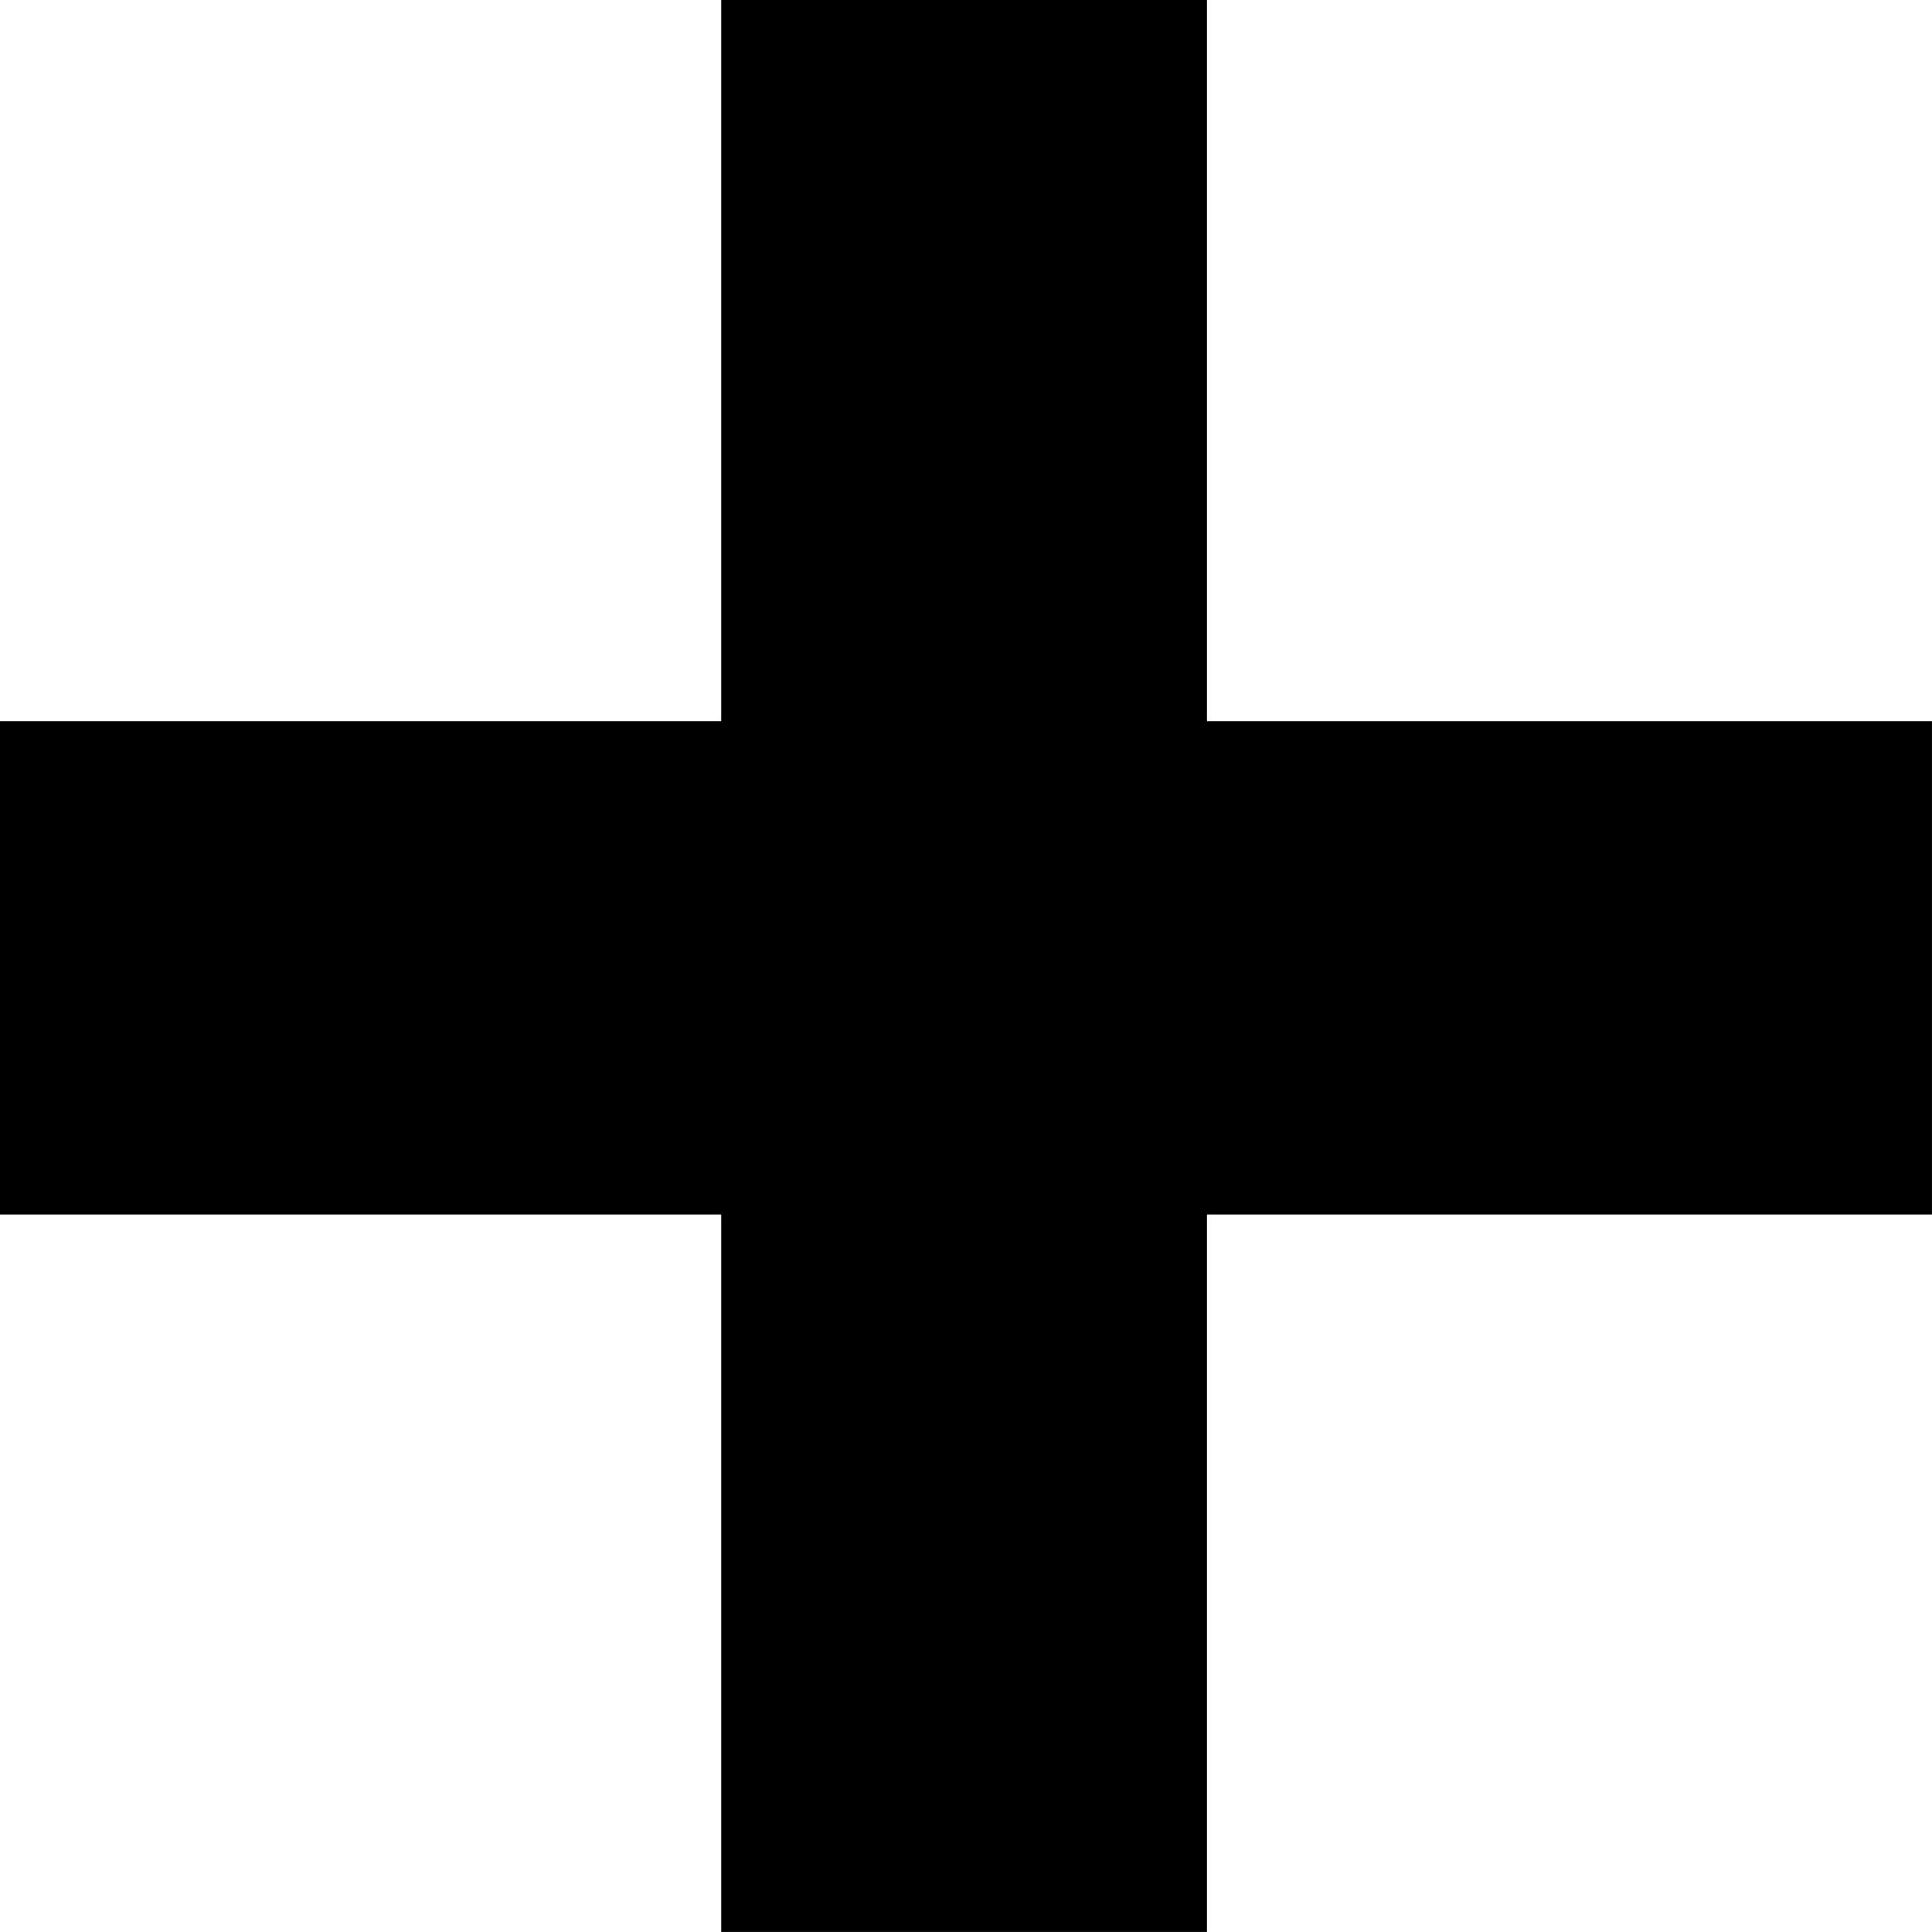
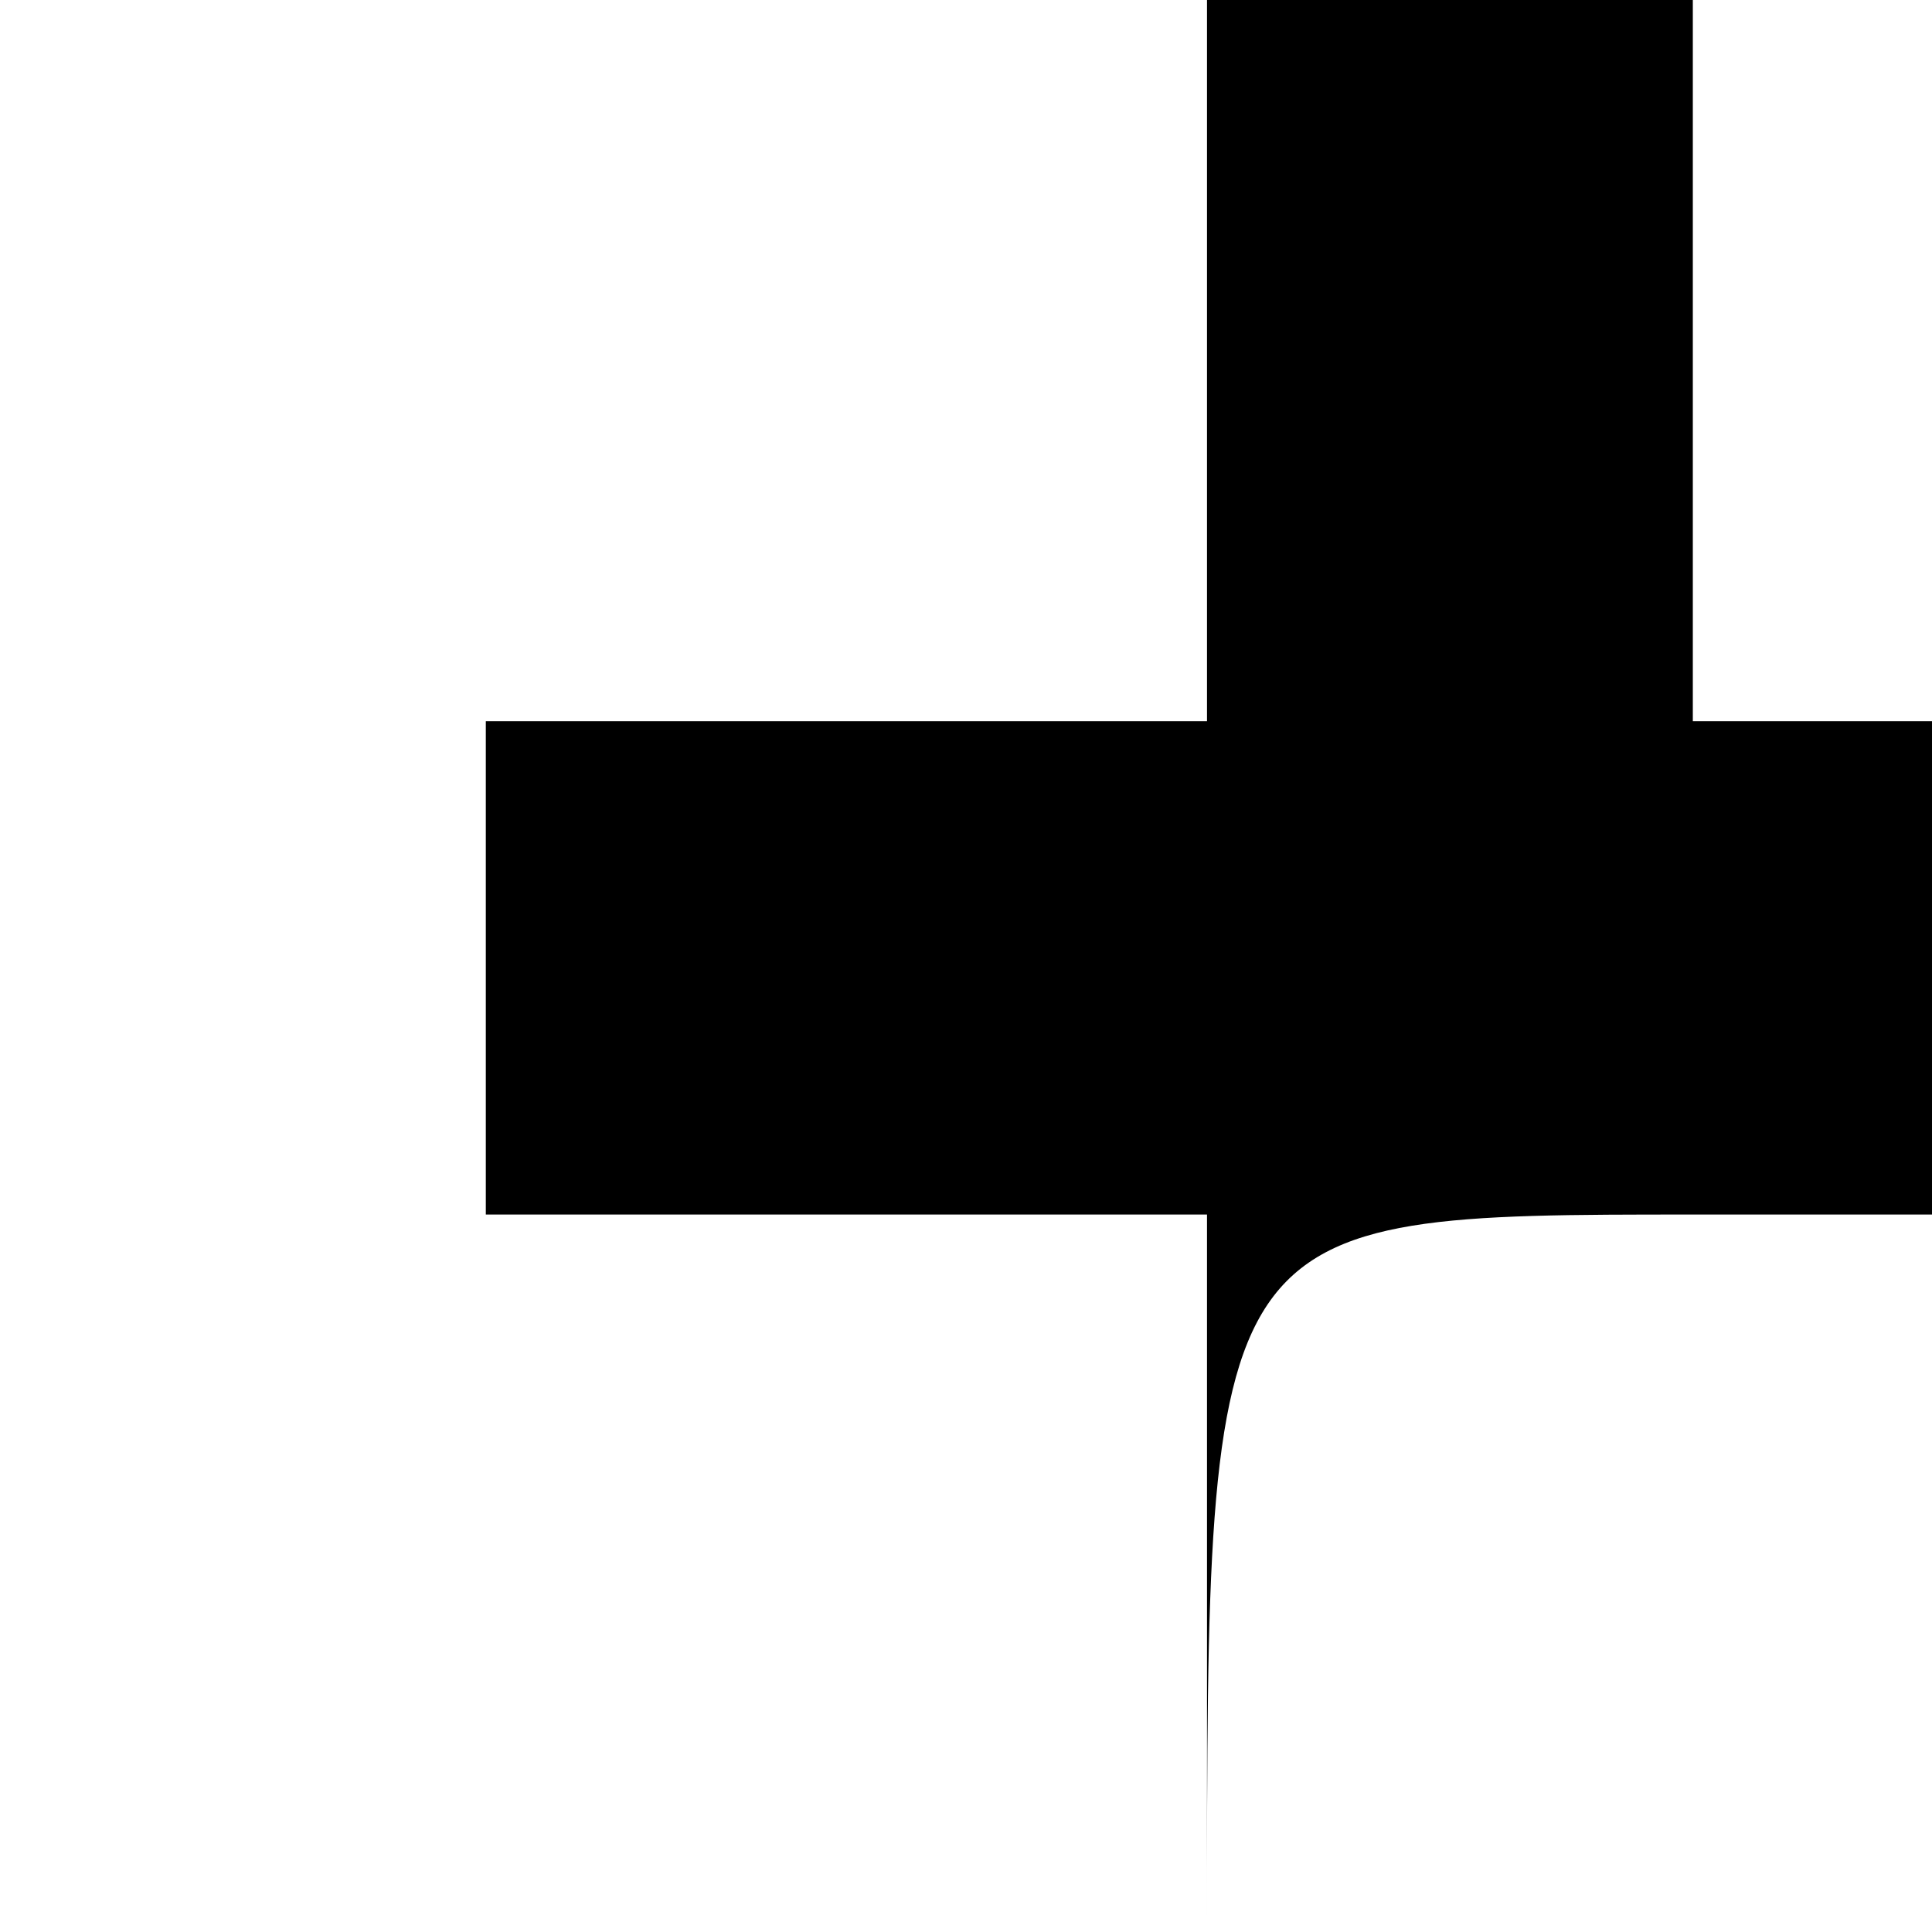
<svg xmlns="http://www.w3.org/2000/svg" height="1420.2" preserveAspectRatio="xMidYMid meet" version="1.0" viewBox="0.0 0.0 1420.2 1420.2" width="1420.2" zoomAndPan="magnify">
  <g id="change1_1">
-     <path d="M887.265,1420.176c0,0,0,0-357.121,0c0,0,0,0,0-527.374c0,0,0,0-530.144,0c0,0,0,0,0-362.657c0,0,0,0,530.144,0 c0,0,0,0,0-530.145c0,0,0,0,357.121,0c0,0,0,0,0,530.145c0,0,0,0,532.911,0c0,0,0,0,0,362.657c0,0,0,0-532.911,0 C887.265,892.802,887.265,892.802,887.265,1420.176z" />
+     <path d="M887.265,1420.176c0,0,0,0,0-527.374c0,0,0,0-530.144,0c0,0,0,0,0-362.657c0,0,0,0,530.144,0 c0,0,0,0,0-530.145c0,0,0,0,357.121,0c0,0,0,0,0,530.145c0,0,0,0,532.911,0c0,0,0,0,0,362.657c0,0,0,0-532.911,0 C887.265,892.802,887.265,892.802,887.265,1420.176z" />
  </g>
</svg>